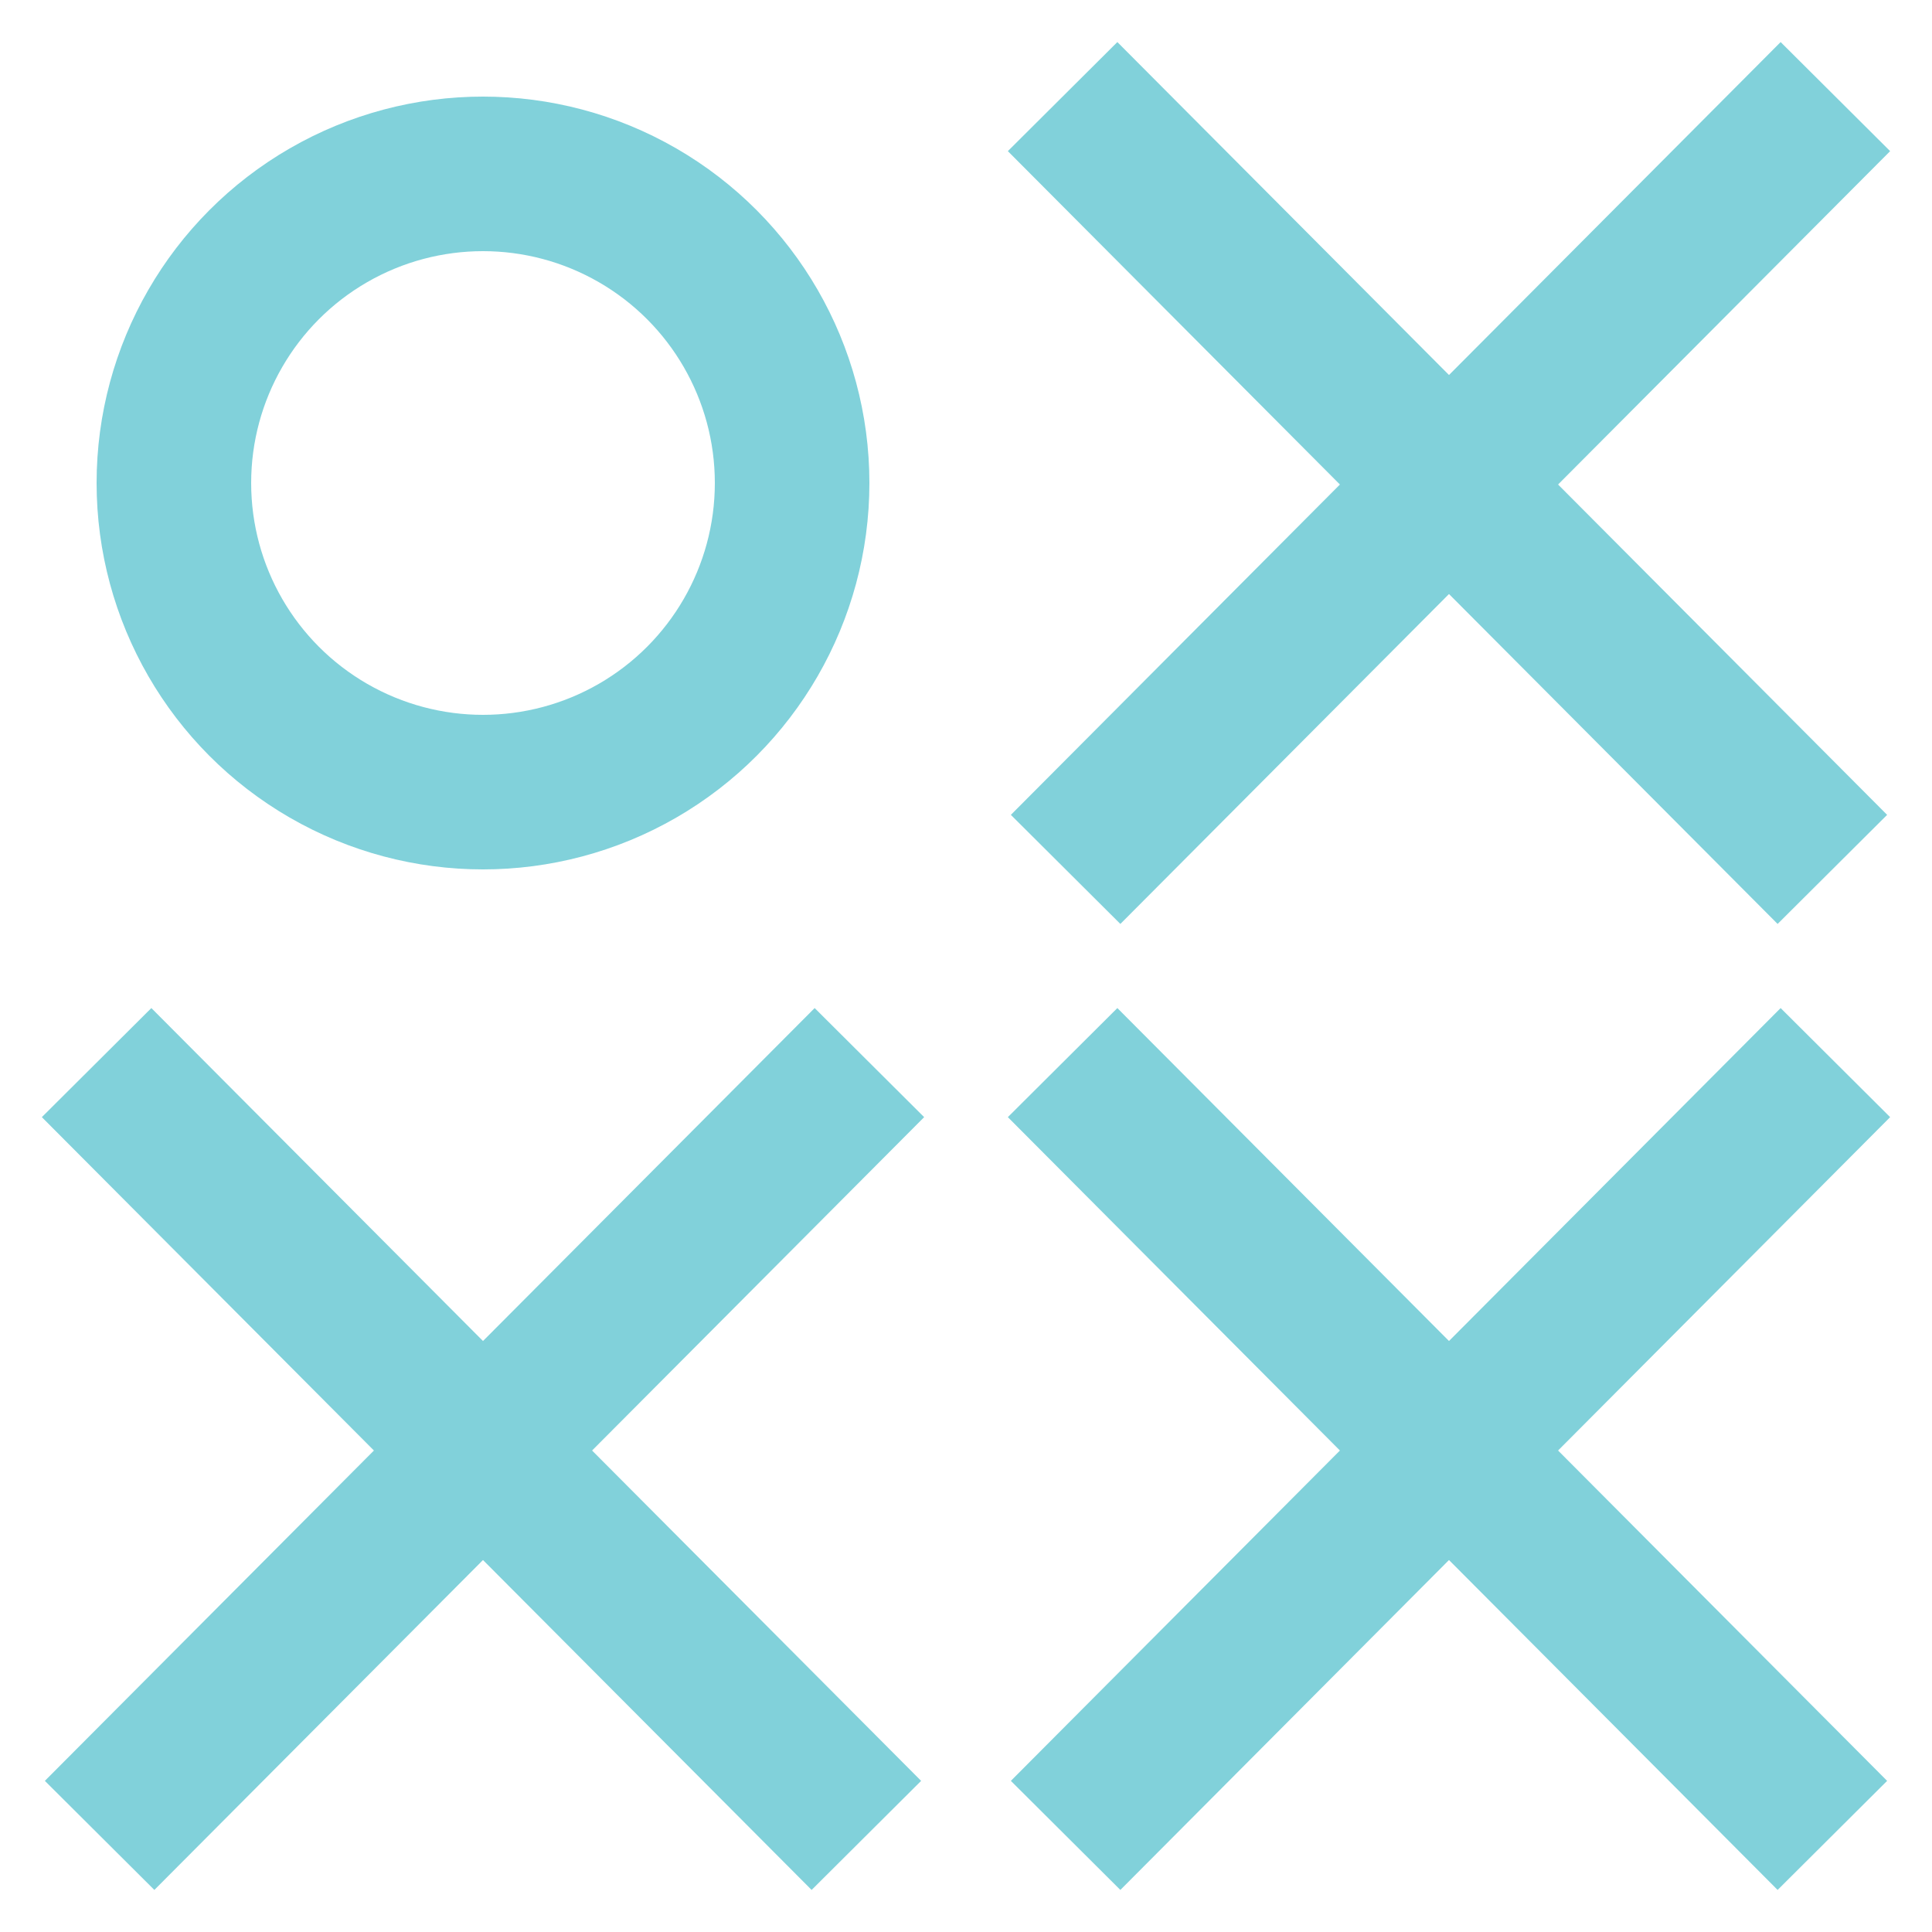
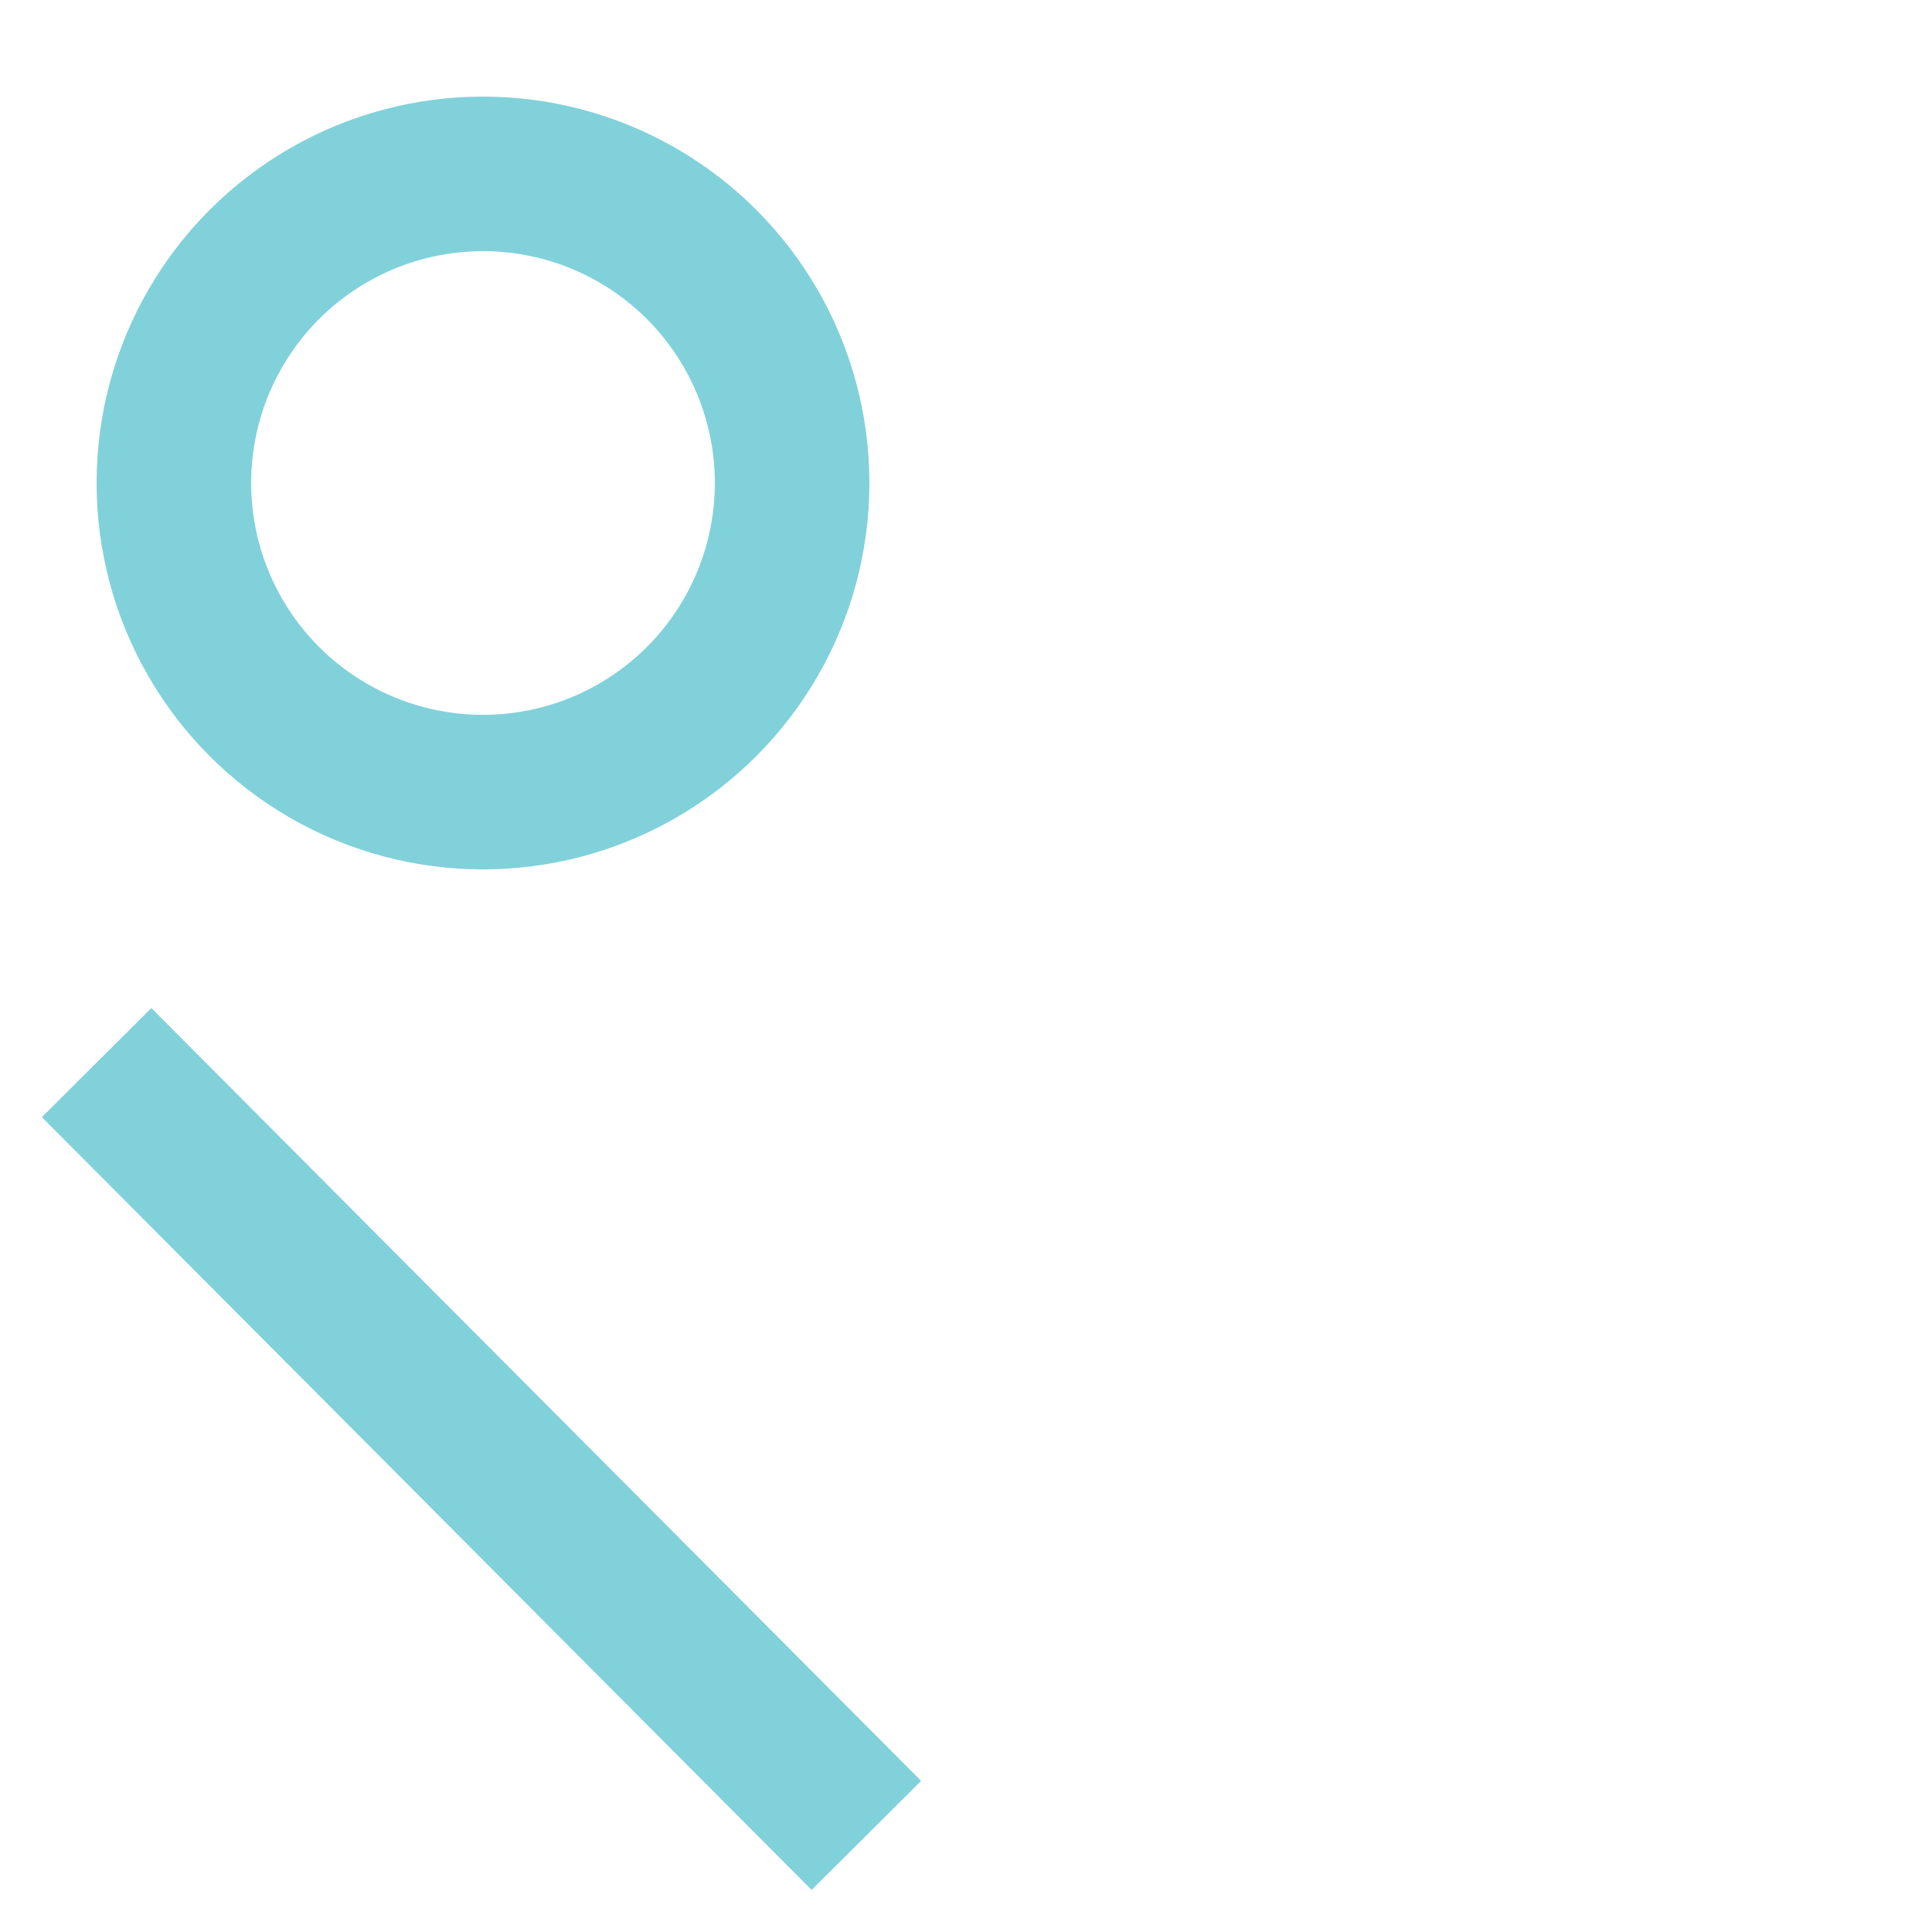
<svg xmlns="http://www.w3.org/2000/svg" width="100" height="100" viewBox="0 0 100 100" fill="none">
  <circle cx="25" cy="25" r="16" stroke="#81D1DA" stroke-width="8" />
  <path d="M44.843 95L5 55" stroke="#81D1DA" stroke-width="8" />
-   <path d="M5.156 95L45 55" stroke="#81D1DA" stroke-width="8" />
-   <path d="M94.843 95L55 55" stroke="#81D1DA" stroke-width="8" />
-   <path d="M55.156 95L94.999 55" stroke="#81D1DA" stroke-width="8" />
-   <path d="M94.843 45L55 5" stroke="#81D1DA" stroke-width="8" />
-   <path d="M55.156 45L94.999 5" stroke="#81D1DA" stroke-width="8" />
</svg>